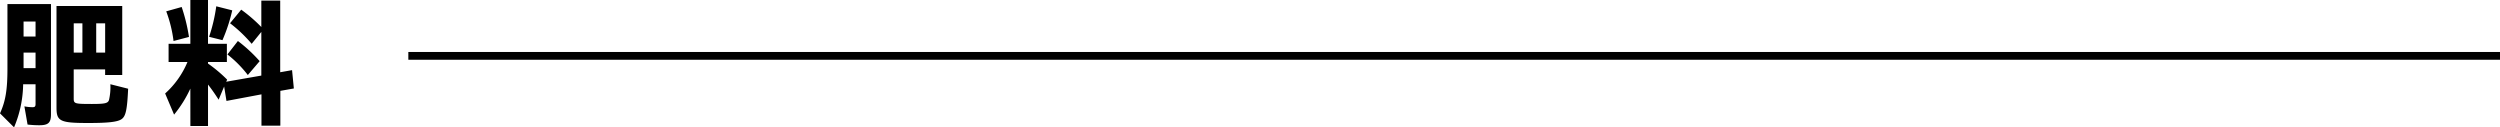
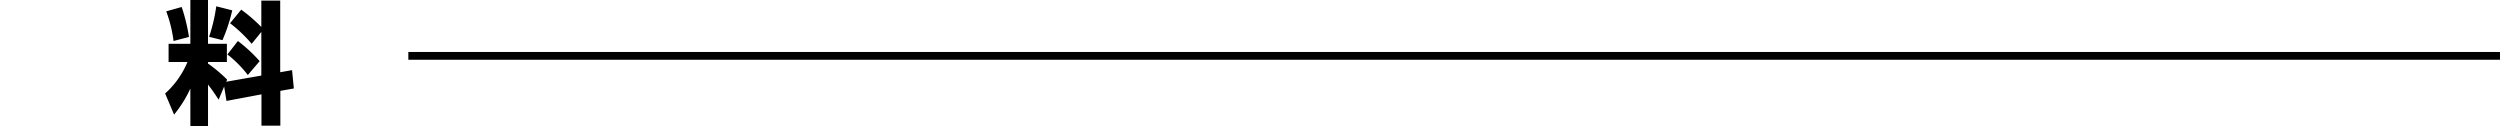
<svg xmlns="http://www.w3.org/2000/svg" width="643.03" height="32.756" viewBox="0 0 643.03 32.756">
  <g id="グループ_11635" data-name="グループ 11635" transform="translate(-328.167 -3808.045)">
    <g id="グループ_1831" data-name="グループ 1831">
      <g id="グループ_772" data-name="グループ 772" transform="translate(-7000)">
-         <path id="パス_5107" data-name="パス 5107" d="M7328.167,3837.2c1.417-3.1,1.914-6.048,1.914-11.483v-16.63h11.2v28.365c0,2.159-.673,2.807-3.012,2.807a25.429,25.429,0,0,1-3.014-.179l-.815-4.68a11.245,11.245,0,0,0,2.092.216c.6,0,.78-.18.78-.828v-5.076h-3.191a29.4,29.4,0,0,1-2.339,11.087Zm9.145-19.762v-3.852h-3.084v3.852Zm0,8.135v-3.995h-3.084v3.995Zm5.387,10.186v-26.168h16.908v17.745h-4.4V3825.9h-8.082v7.487c0,1.332.284,1.4,4.714,1.4,3.332,0,4.077-.18,4.36-1.008a14.7,14.7,0,0,0,.355-4.068l4.572,1.153c-.248,5.363-.6,7.054-1.666,7.81-.992.72-3.367,1.008-8.507,1.008C7343.656,3839.685,7342.7,3839.253,7342.7,3835.761Zm6.664-14.181v-7.524h-2.233v7.524Zm5.849,0v-7.524h-2.3v7.524Z" />
        <path id="パス_5108" data-name="パス 5108" d="M7377.126,3830.831a30.89,30.89,0,0,1-4.183,6.695l-2.3-5.436a22.467,22.467,0,0,0,5.742-8.1h-4.856v-4.679h5.6v-11.267h4.537v11.267h4.856v4.679h-4.856v.4a36.3,36.3,0,0,1,4.927,4.14l-.248.54,9.039-1.584v-11.231l-2.482,3.06a35.631,35.631,0,0,0-5.565-5.292l2.872-3.491a38.519,38.519,0,0,1,5.175,4.464v-6.8h4.856v18.43l3.048-.54.461,4.715-3.474.612v8.963h-4.856v-8.063l-9,1.692-.6-3.707-1.417,3.383c-1.064-1.656-1.809-2.7-2.73-3.887v10.654h-4.537Zm-6.2-19.871,3.97-1.115a45.775,45.775,0,0,1,1.878,7.7l-3.97,1.044A33.3,33.3,0,0,0,7370.923,3810.96Zm11.024,6.552a42.748,42.748,0,0,0,1.843-7.847l4.111,1.043a43.46,43.46,0,0,1-2.516,7.667Zm4.714,4.535,2.694-3.455a38.98,38.98,0,0,1,5.6,5.183l-3.049,3.563A29.463,29.463,0,0,0,7386.661,3822.047Z" />
      </g>
    </g>
    <line id="線_114" data-name="線 114" x1="538" transform="translate(433.197 3822.414)" fill="none" stroke="#000" stroke-miterlimit="10" stroke-width="2" />
  </g>
</svg>